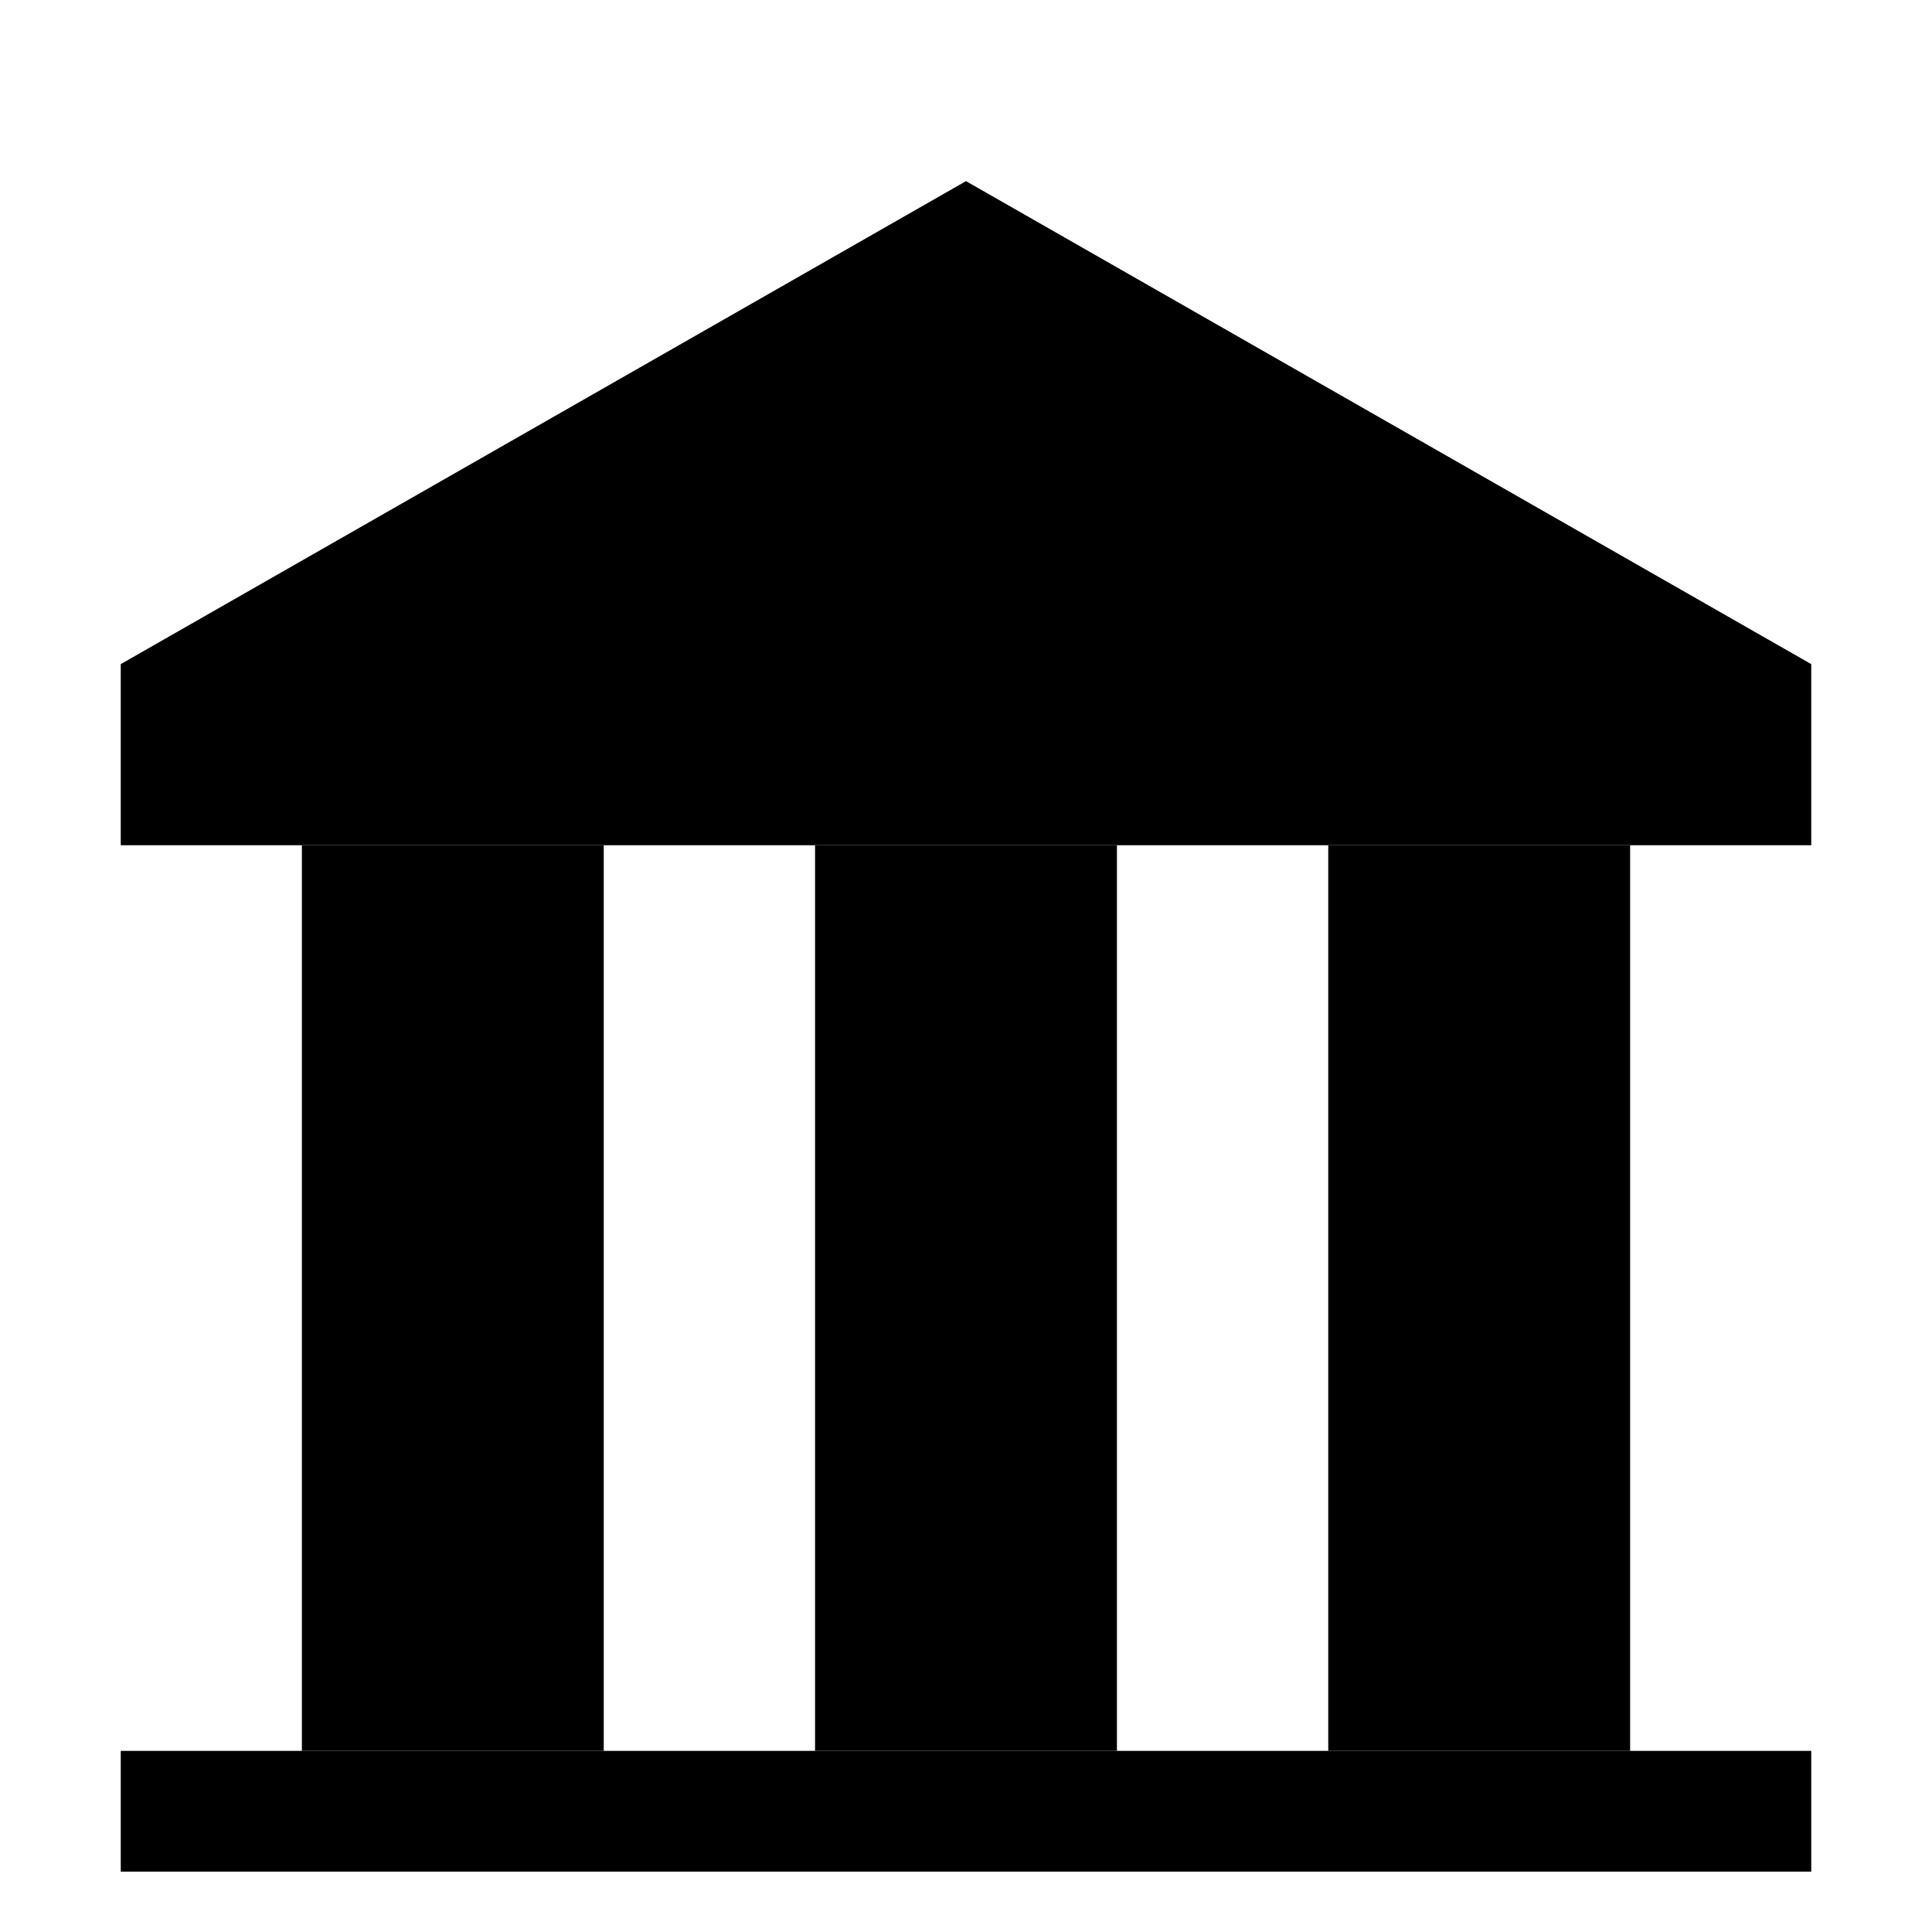
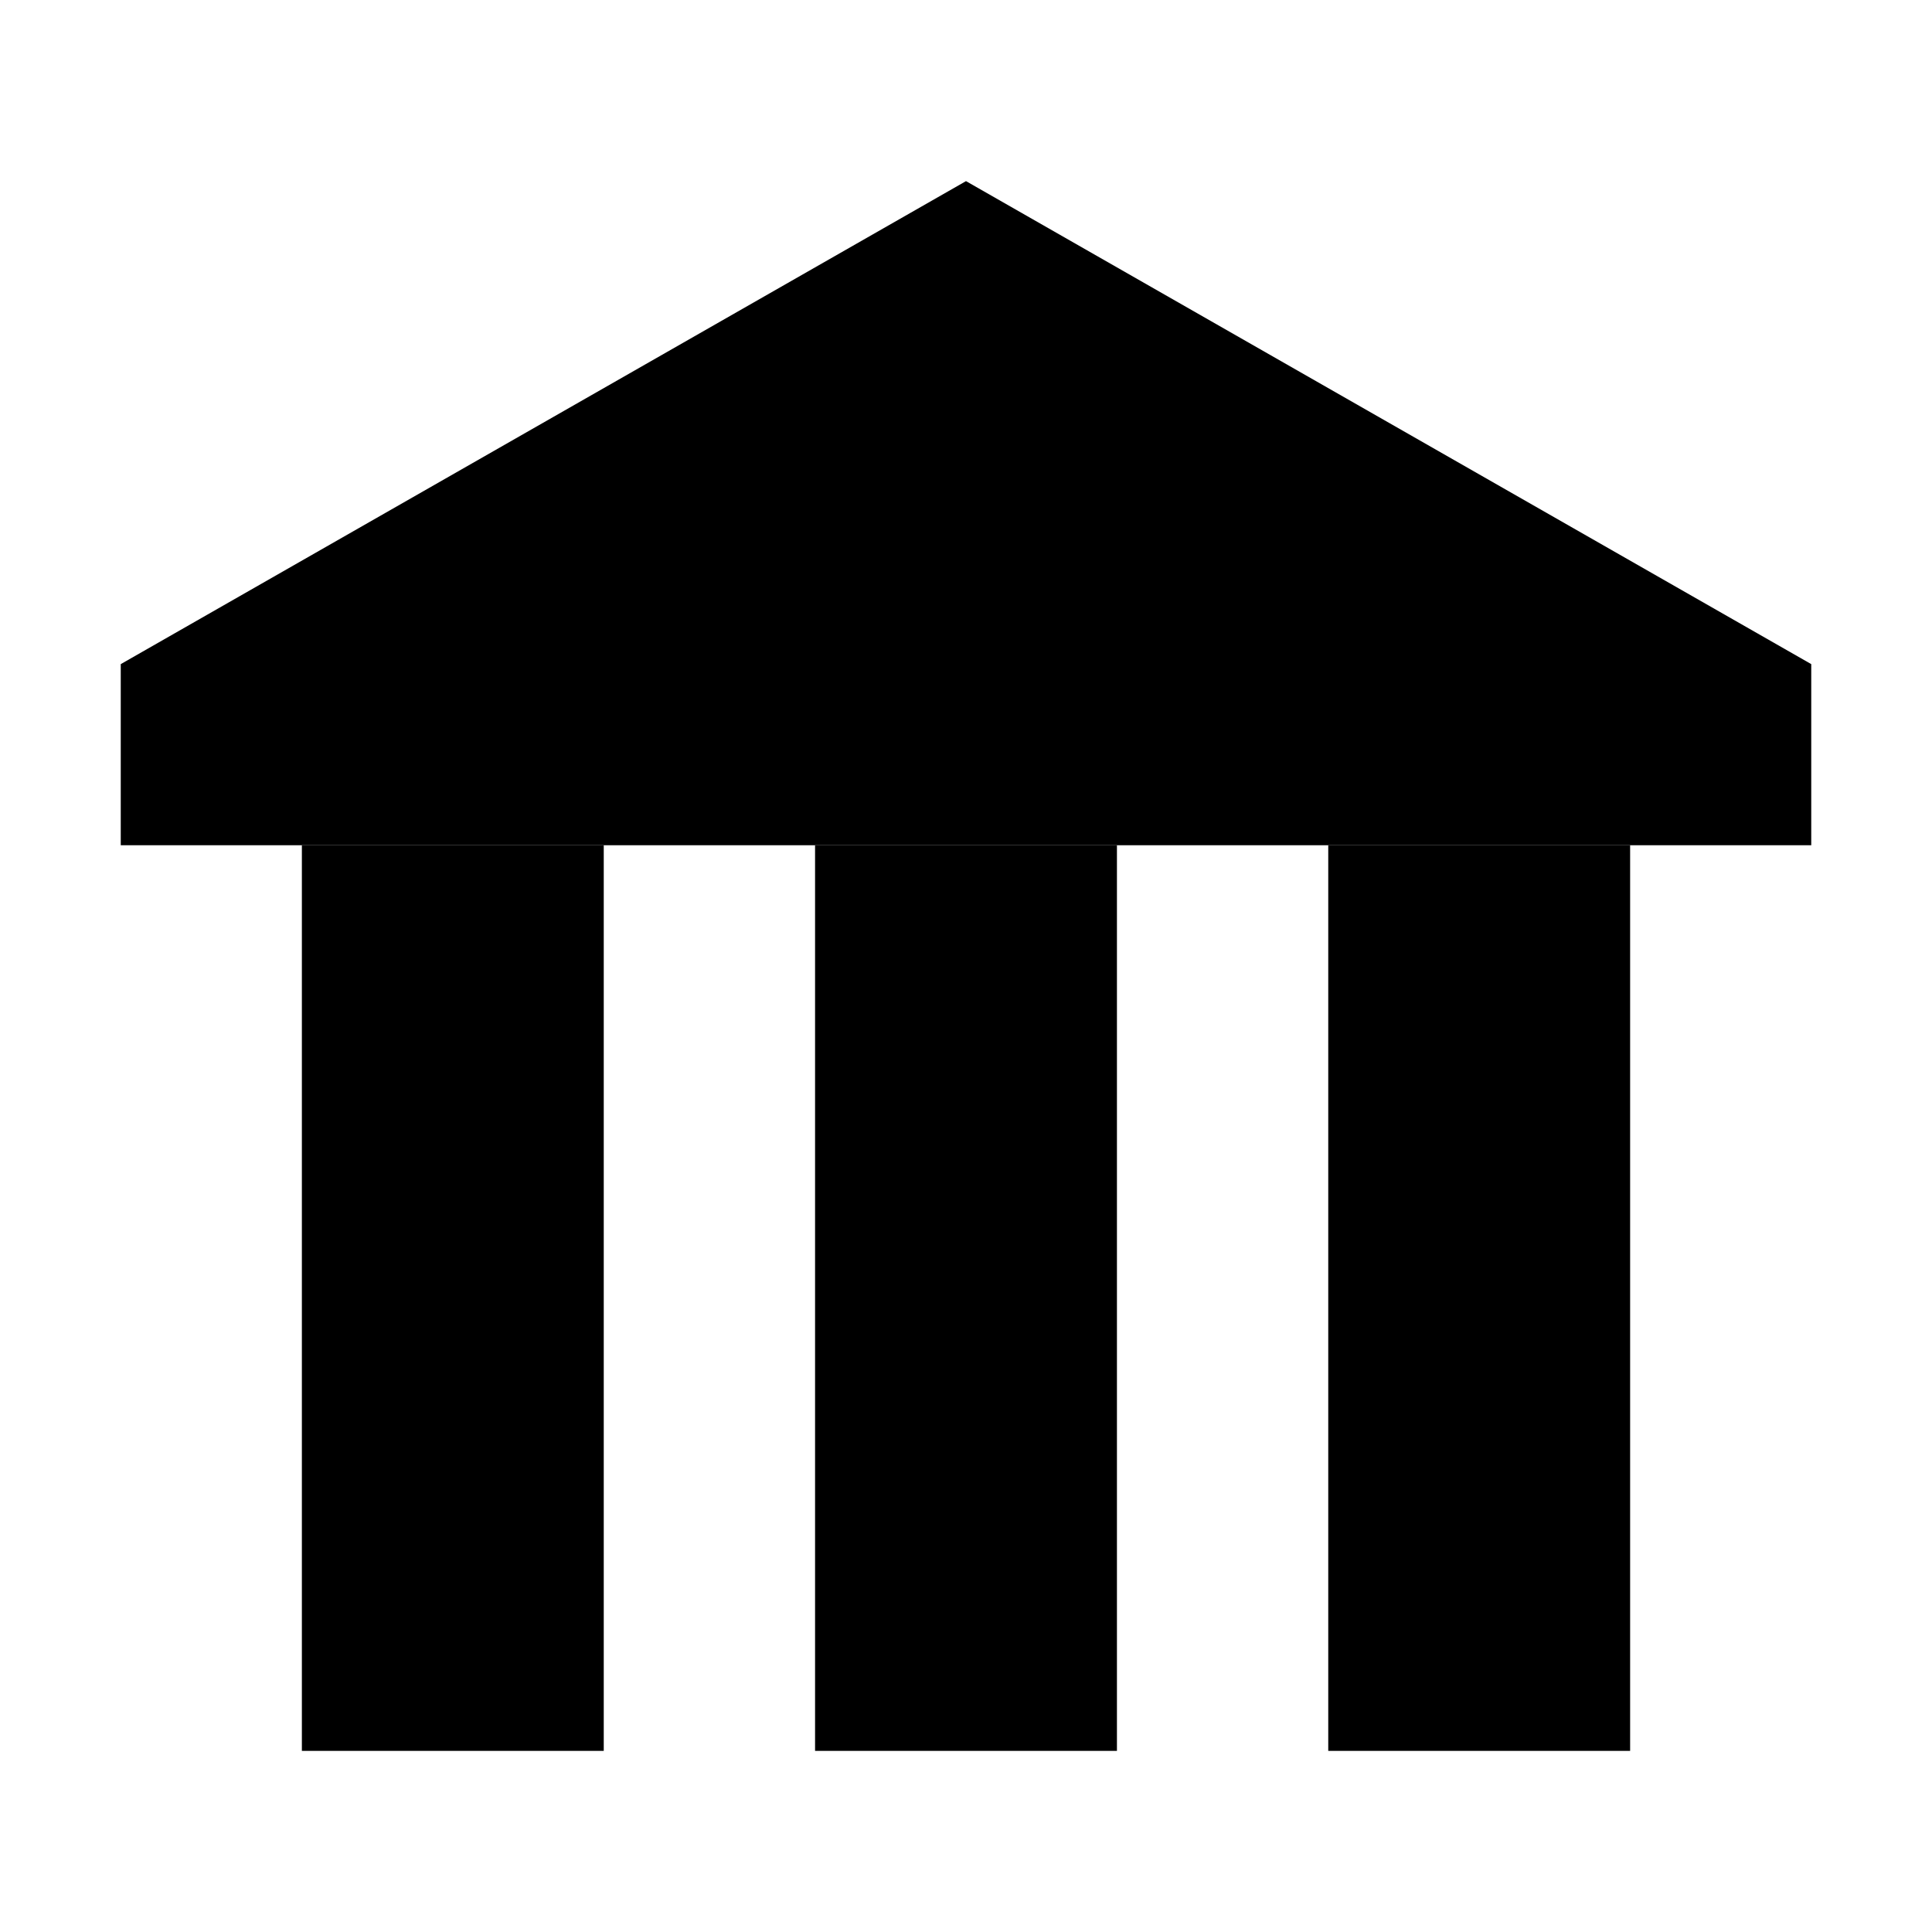
<svg xmlns="http://www.w3.org/2000/svg" viewBox="0 0 512 512" fill="currentColor">
  <path d="M256 48L32 176v48h448v-48L256 48z" />
  <rect x="80" y="224" width="80" height="240" />
  <rect x="216" y="224" width="80" height="240" />
  <rect x="352" y="224" width="80" height="240" />
-   <rect x="32" y="464" width="448" height="32" />
-   <rect x="96" y="160" width="320" height="16" />
</svg>